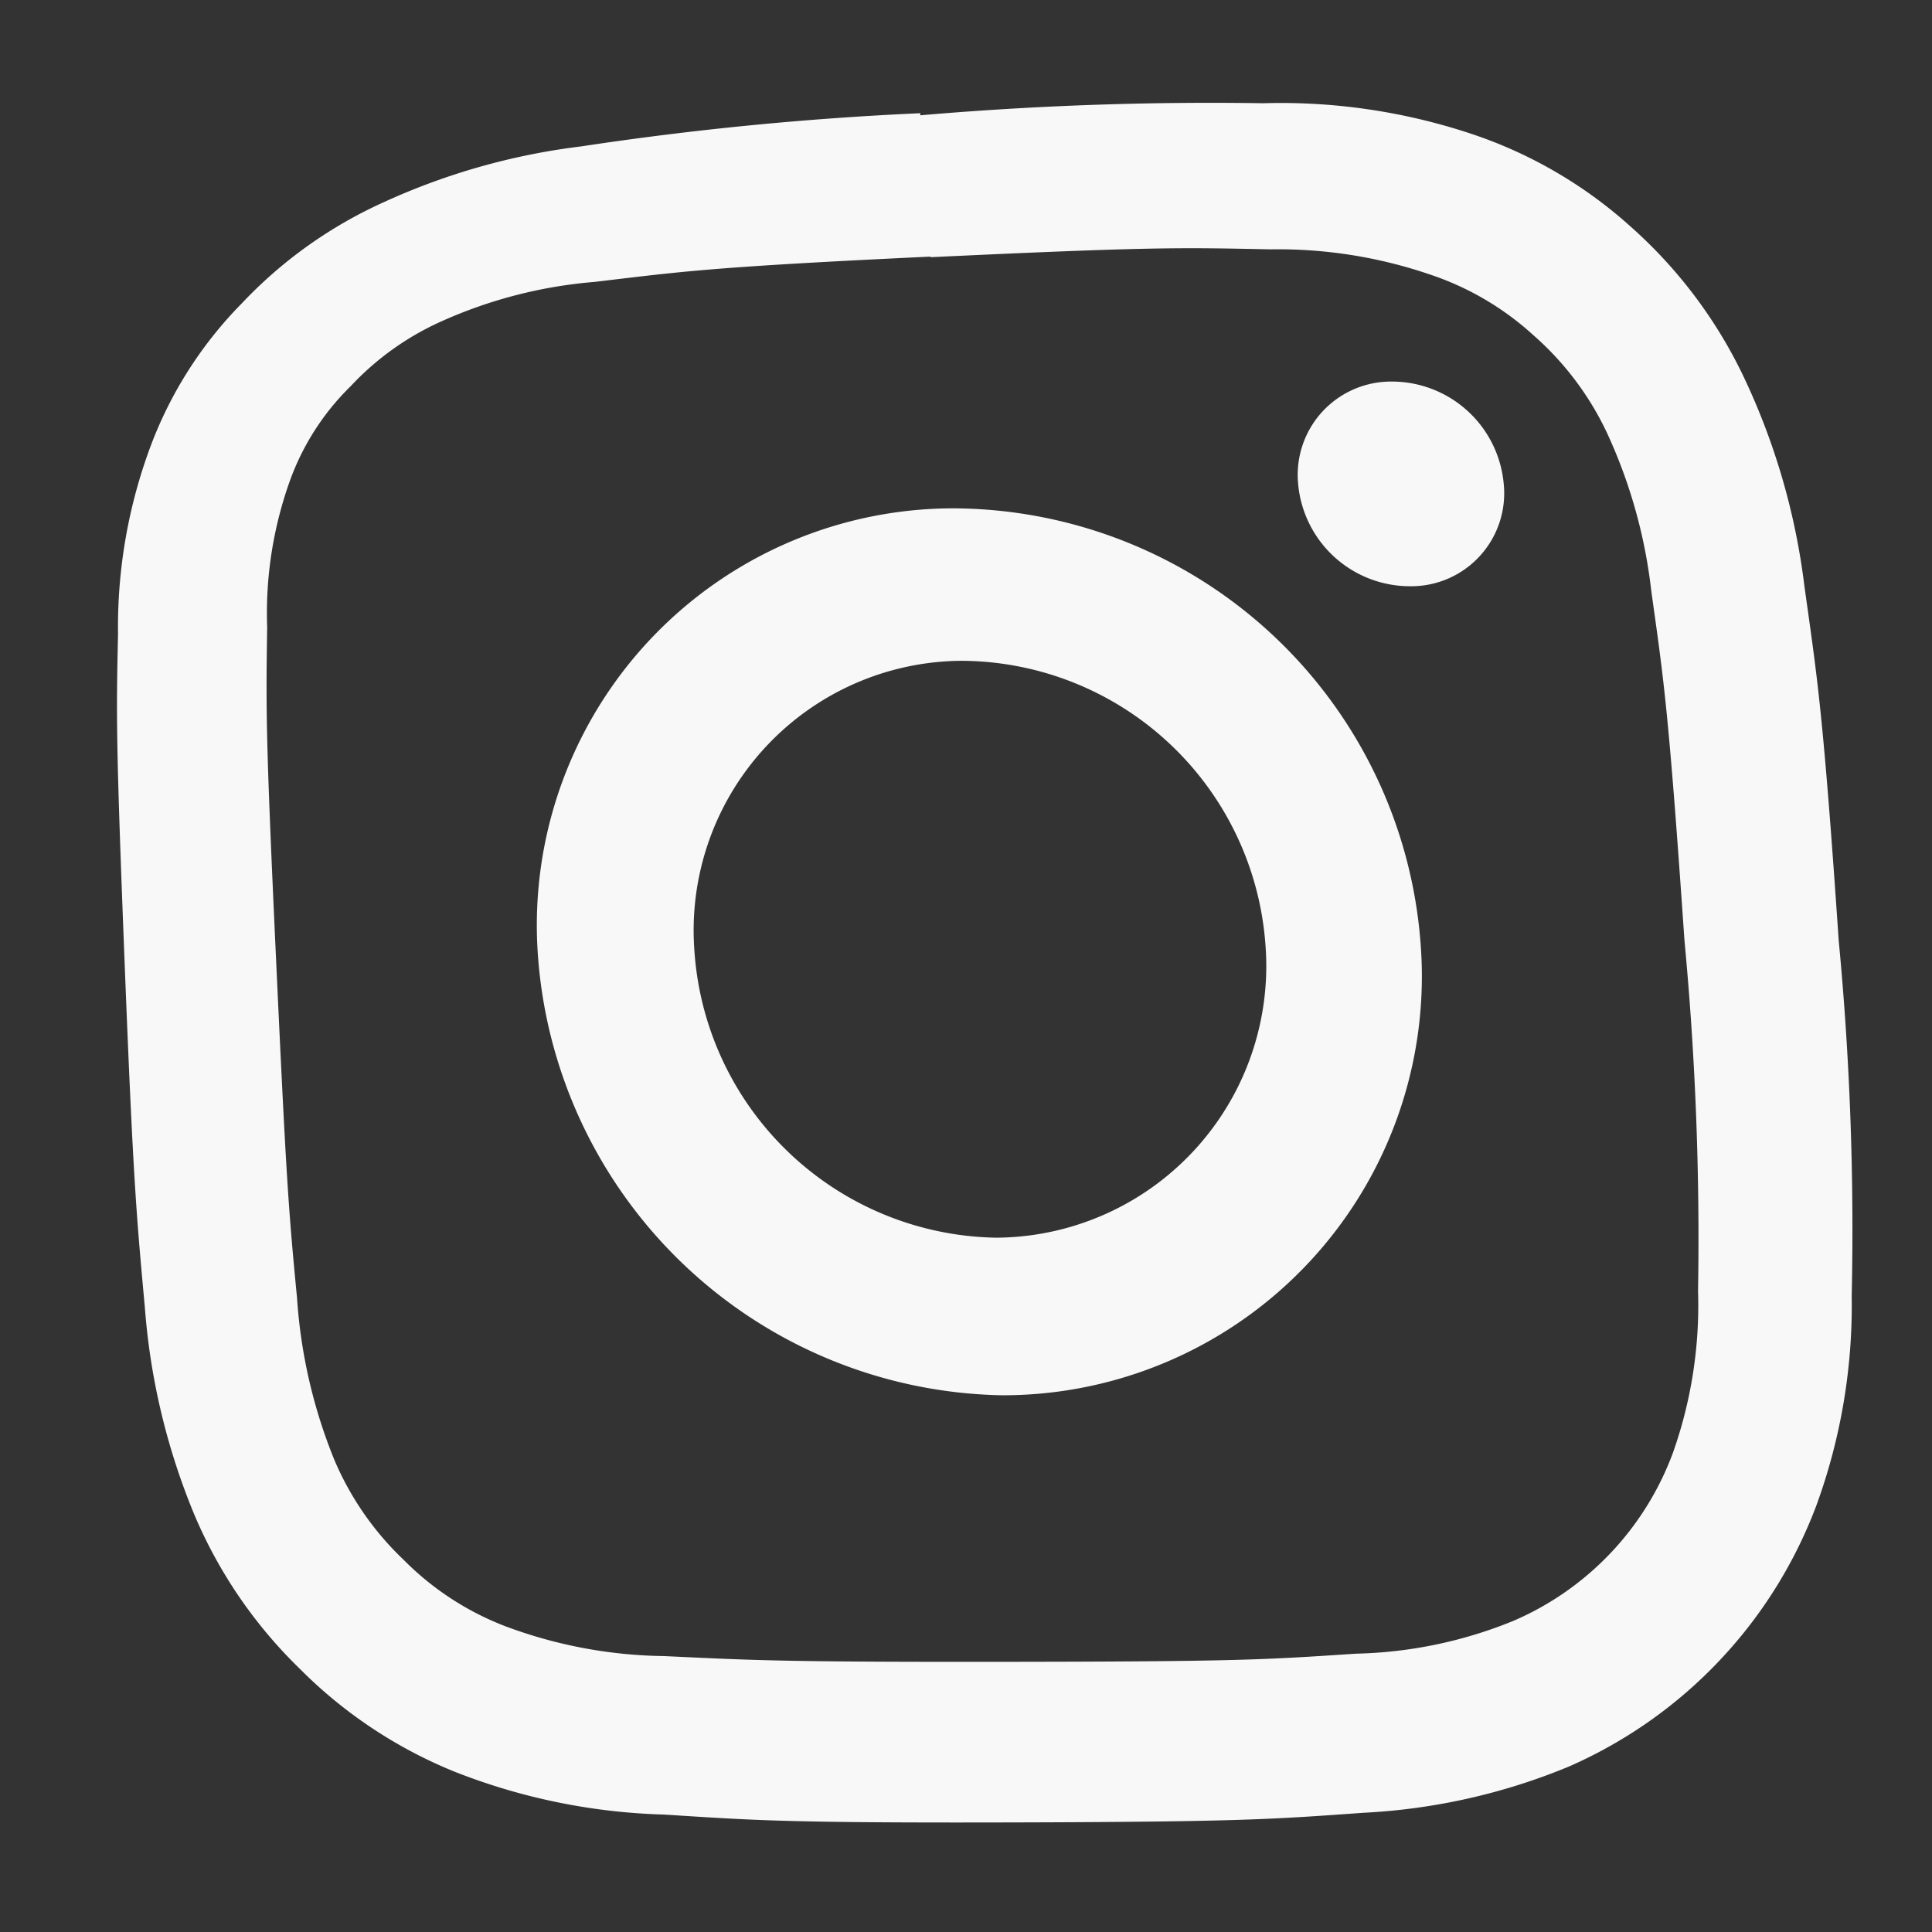
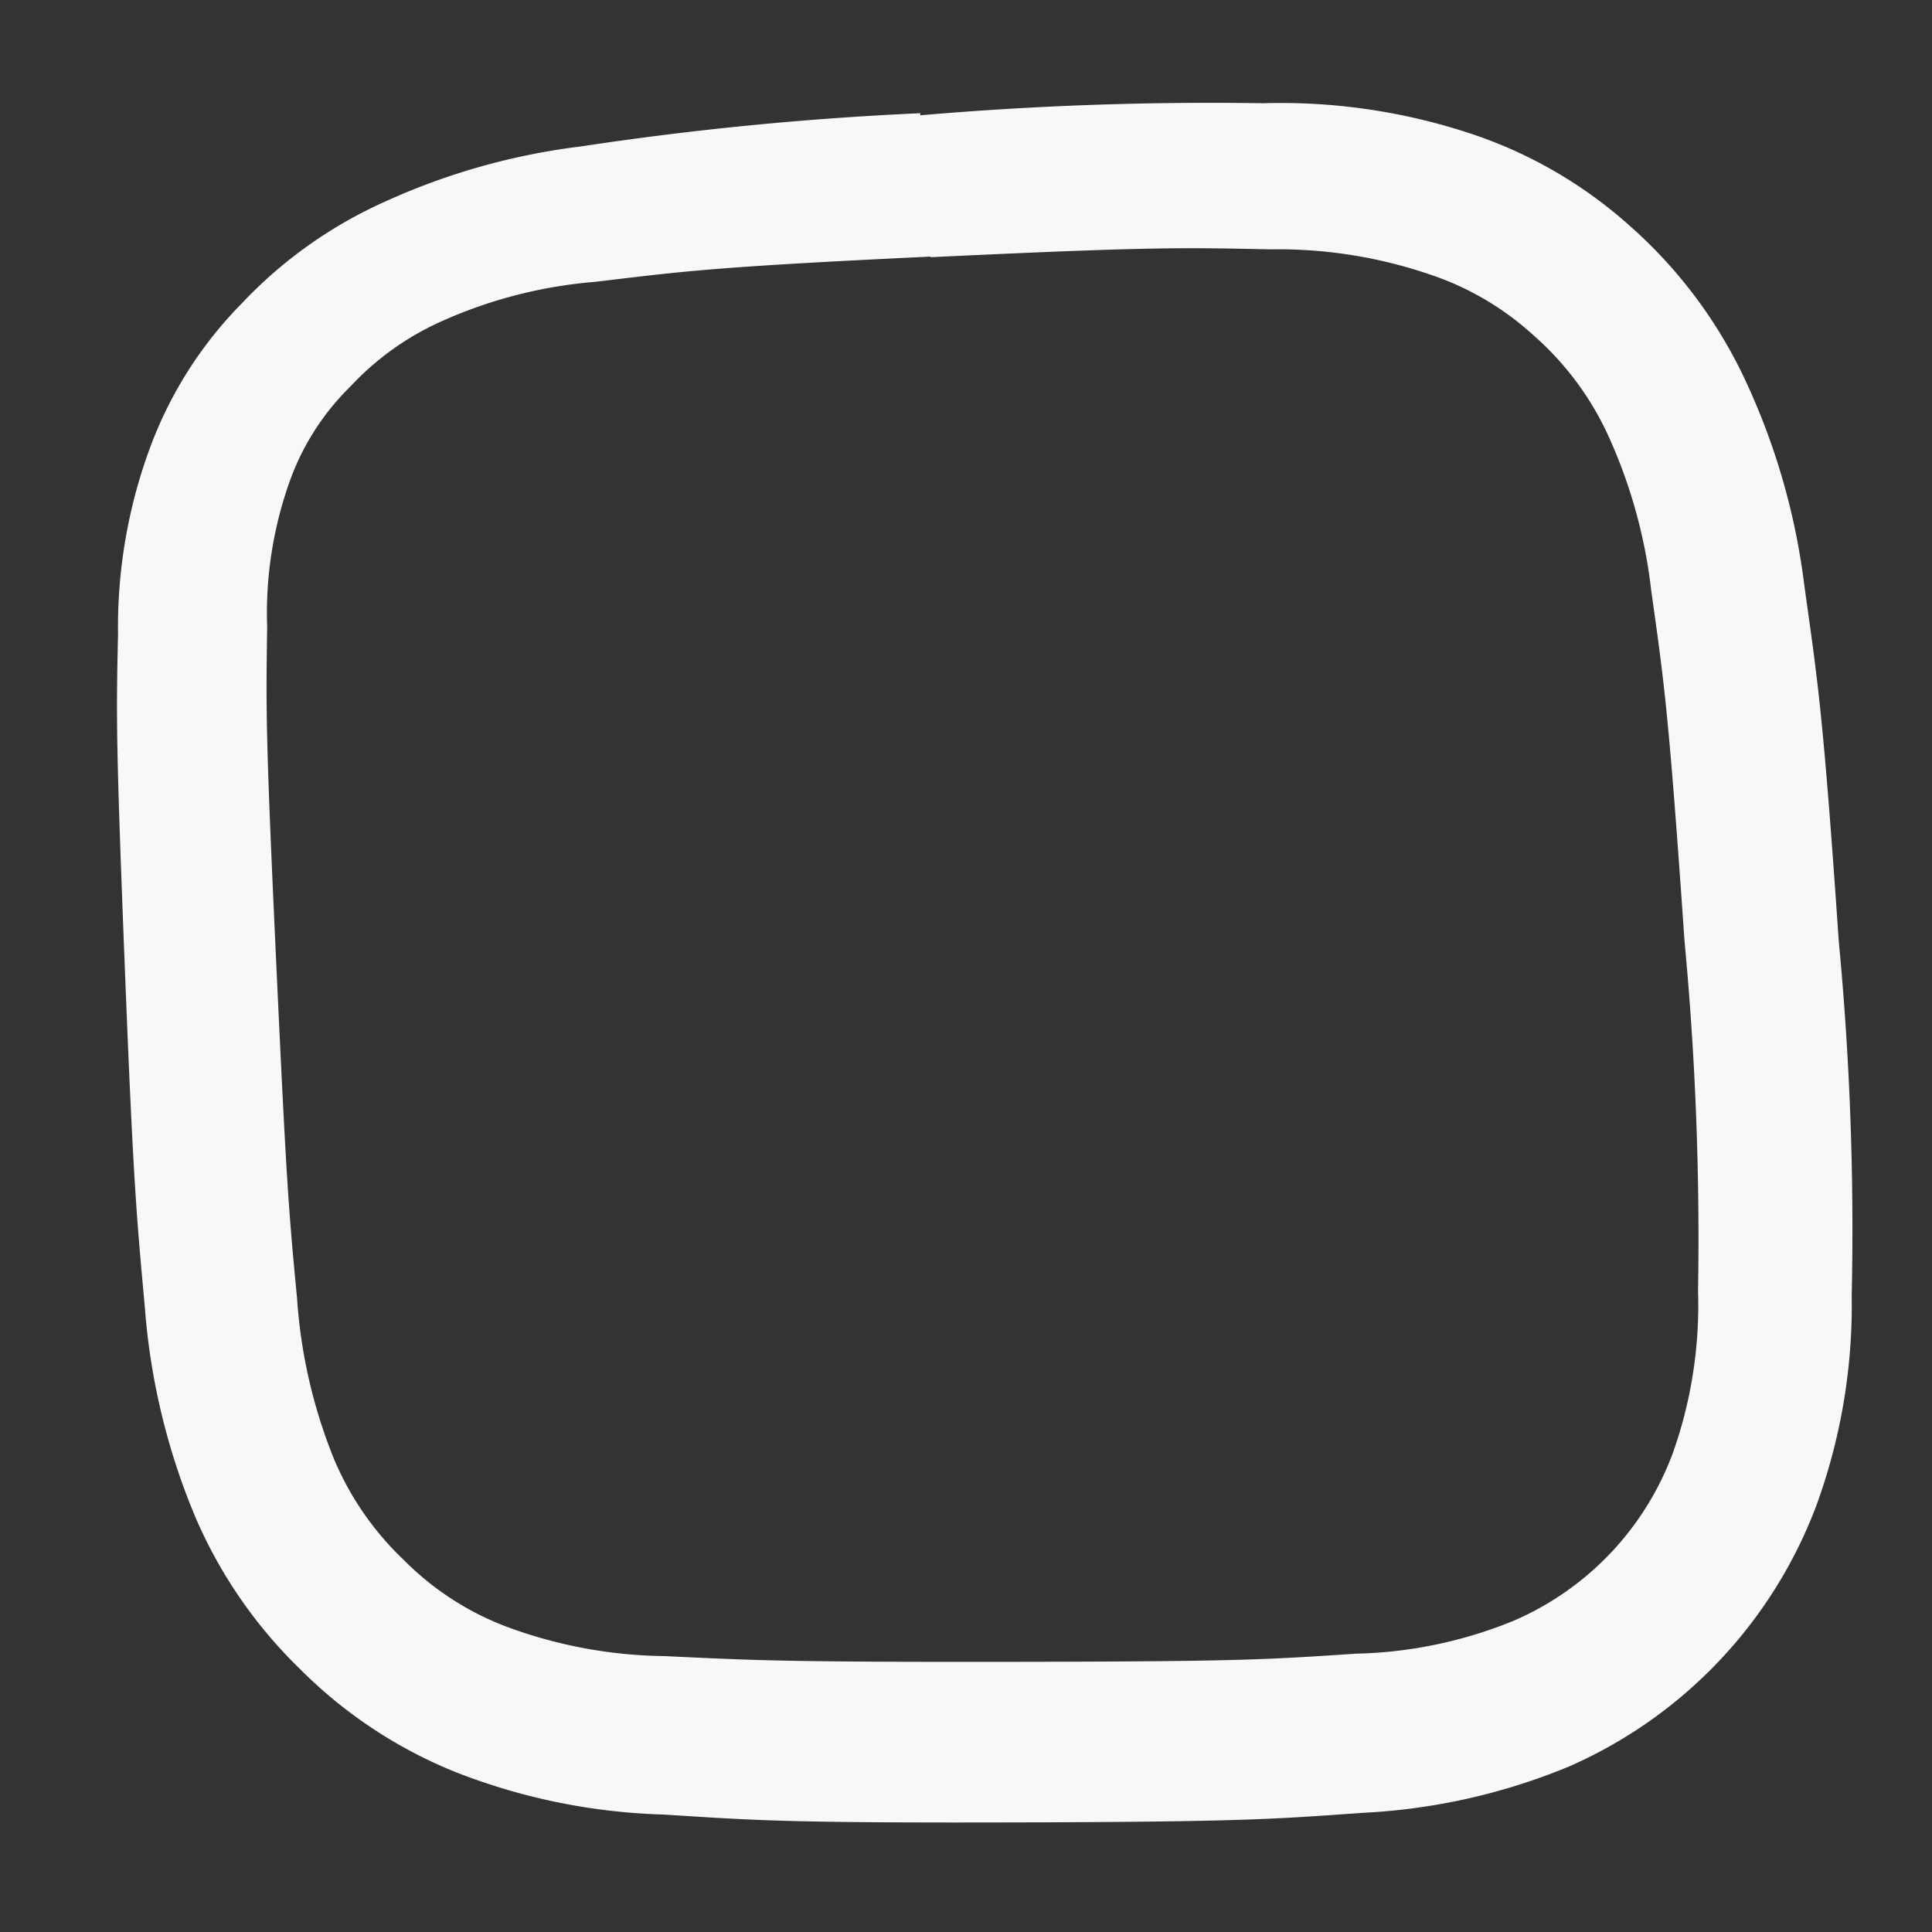
<svg xmlns="http://www.w3.org/2000/svg" id="Layer_1" data-name="Layer 1" viewBox="0 0 64 64">
  <rect x="0" y="0" width="64" height="64" fill="#333333" stroke="none" />
  <defs>
    <style>.cls-1{fill:#f8f8f8;}</style>
  </defs>
  <path class="cls-1" d="M30.82,8.52c7.41-.35,8.3-.32,11.27-.26a15.55,15.55,0,0,1,5.27.83,9.56,9.56,0,0,1,3.42,2,9.92,9.92,0,0,1,2.43,3.2,17,17,0,0,1,1.49,5.28c.42,3,.57,3.9,1.1,11.58a105.17,105.17,0,0,1,.45,11.62,14.63,14.63,0,0,1-.83,5.35,9.73,9.73,0,0,1-5.28,5.57,14.6,14.6,0,0,1-5.22,1.09c-3,.2-3.87.26-11.44.27S25,55,22,54.86a15.53,15.53,0,0,1-5.29-1,9.55,9.55,0,0,1-3.34-2.19,9.89,9.89,0,0,1-2.29-3.3A17.2,17.2,0,0,1,9.84,43c-.29-3-.36-4-.7-11.33s-.33-8.12-.29-10.9a13,13,0,0,1,.77-4.89,8.34,8.34,0,0,1,2-3.09,9.31,9.31,0,0,1,3.06-2.17,15.42,15.42,0,0,1,5-1.28c2.89-.34,3.75-.49,11.15-.84m-.34-4.75A107.09,107.09,0,0,0,19.25,4.85a22.14,22.14,0,0,0-6.52,1.84A14.86,14.86,0,0,0,8,10.06a13.45,13.45,0,0,0-3,4.69A17.12,17.12,0,0,0,3.91,21c-.06,2.74-.07,3.54.22,10.93s.4,8.42.67,11.4a22.25,22.25,0,0,0,1.64,6.85,15.55,15.55,0,0,0,3.49,5.1,15.38,15.38,0,0,0,5.13,3.41A20.44,20.44,0,0,0,22,60.11c3,.19,4,.28,11.62.26s8.59-.11,11.56-.32a20.44,20.44,0,0,0,6.79-1.53,15.33,15.33,0,0,0,8.2-8.65,19.33,19.33,0,0,0,1.17-6.94,100.91,100.91,0,0,0-.43-11.77c-.53-7.77-.72-8.74-1.14-11.77a22.54,22.54,0,0,0-2-6.89,15.65,15.65,0,0,0-3.76-5A14.92,14.92,0,0,0,48.7,4.42a20,20,0,0,0-6.86-1,111.79,111.79,0,0,0-11.36.4Z" />
-   <path class="cls-1" d="M31.43,16.84A13.81,13.81,0,0,0,17.81,31.51,15.7,15.7,0,0,0,33.19,46.22,13.88,13.88,0,0,0,47.06,31.27,15.58,15.58,0,0,0,31.43,16.84ZM33,41a10.19,10.19,0,0,1-10-9.55,8.93,8.93,0,0,1,8.87-9.56A10.14,10.14,0,0,1,41.92,31.3,9,9,0,0,1,33,41Z" />
-   <path class="cls-1" d="M46.12,12.64A3.72,3.72,0,0,1,49.81,16a3.08,3.08,0,0,1-3.09,3.42A3.72,3.72,0,0,1,43,16,3.09,3.09,0,0,1,46.12,12.64Z" />
</svg>